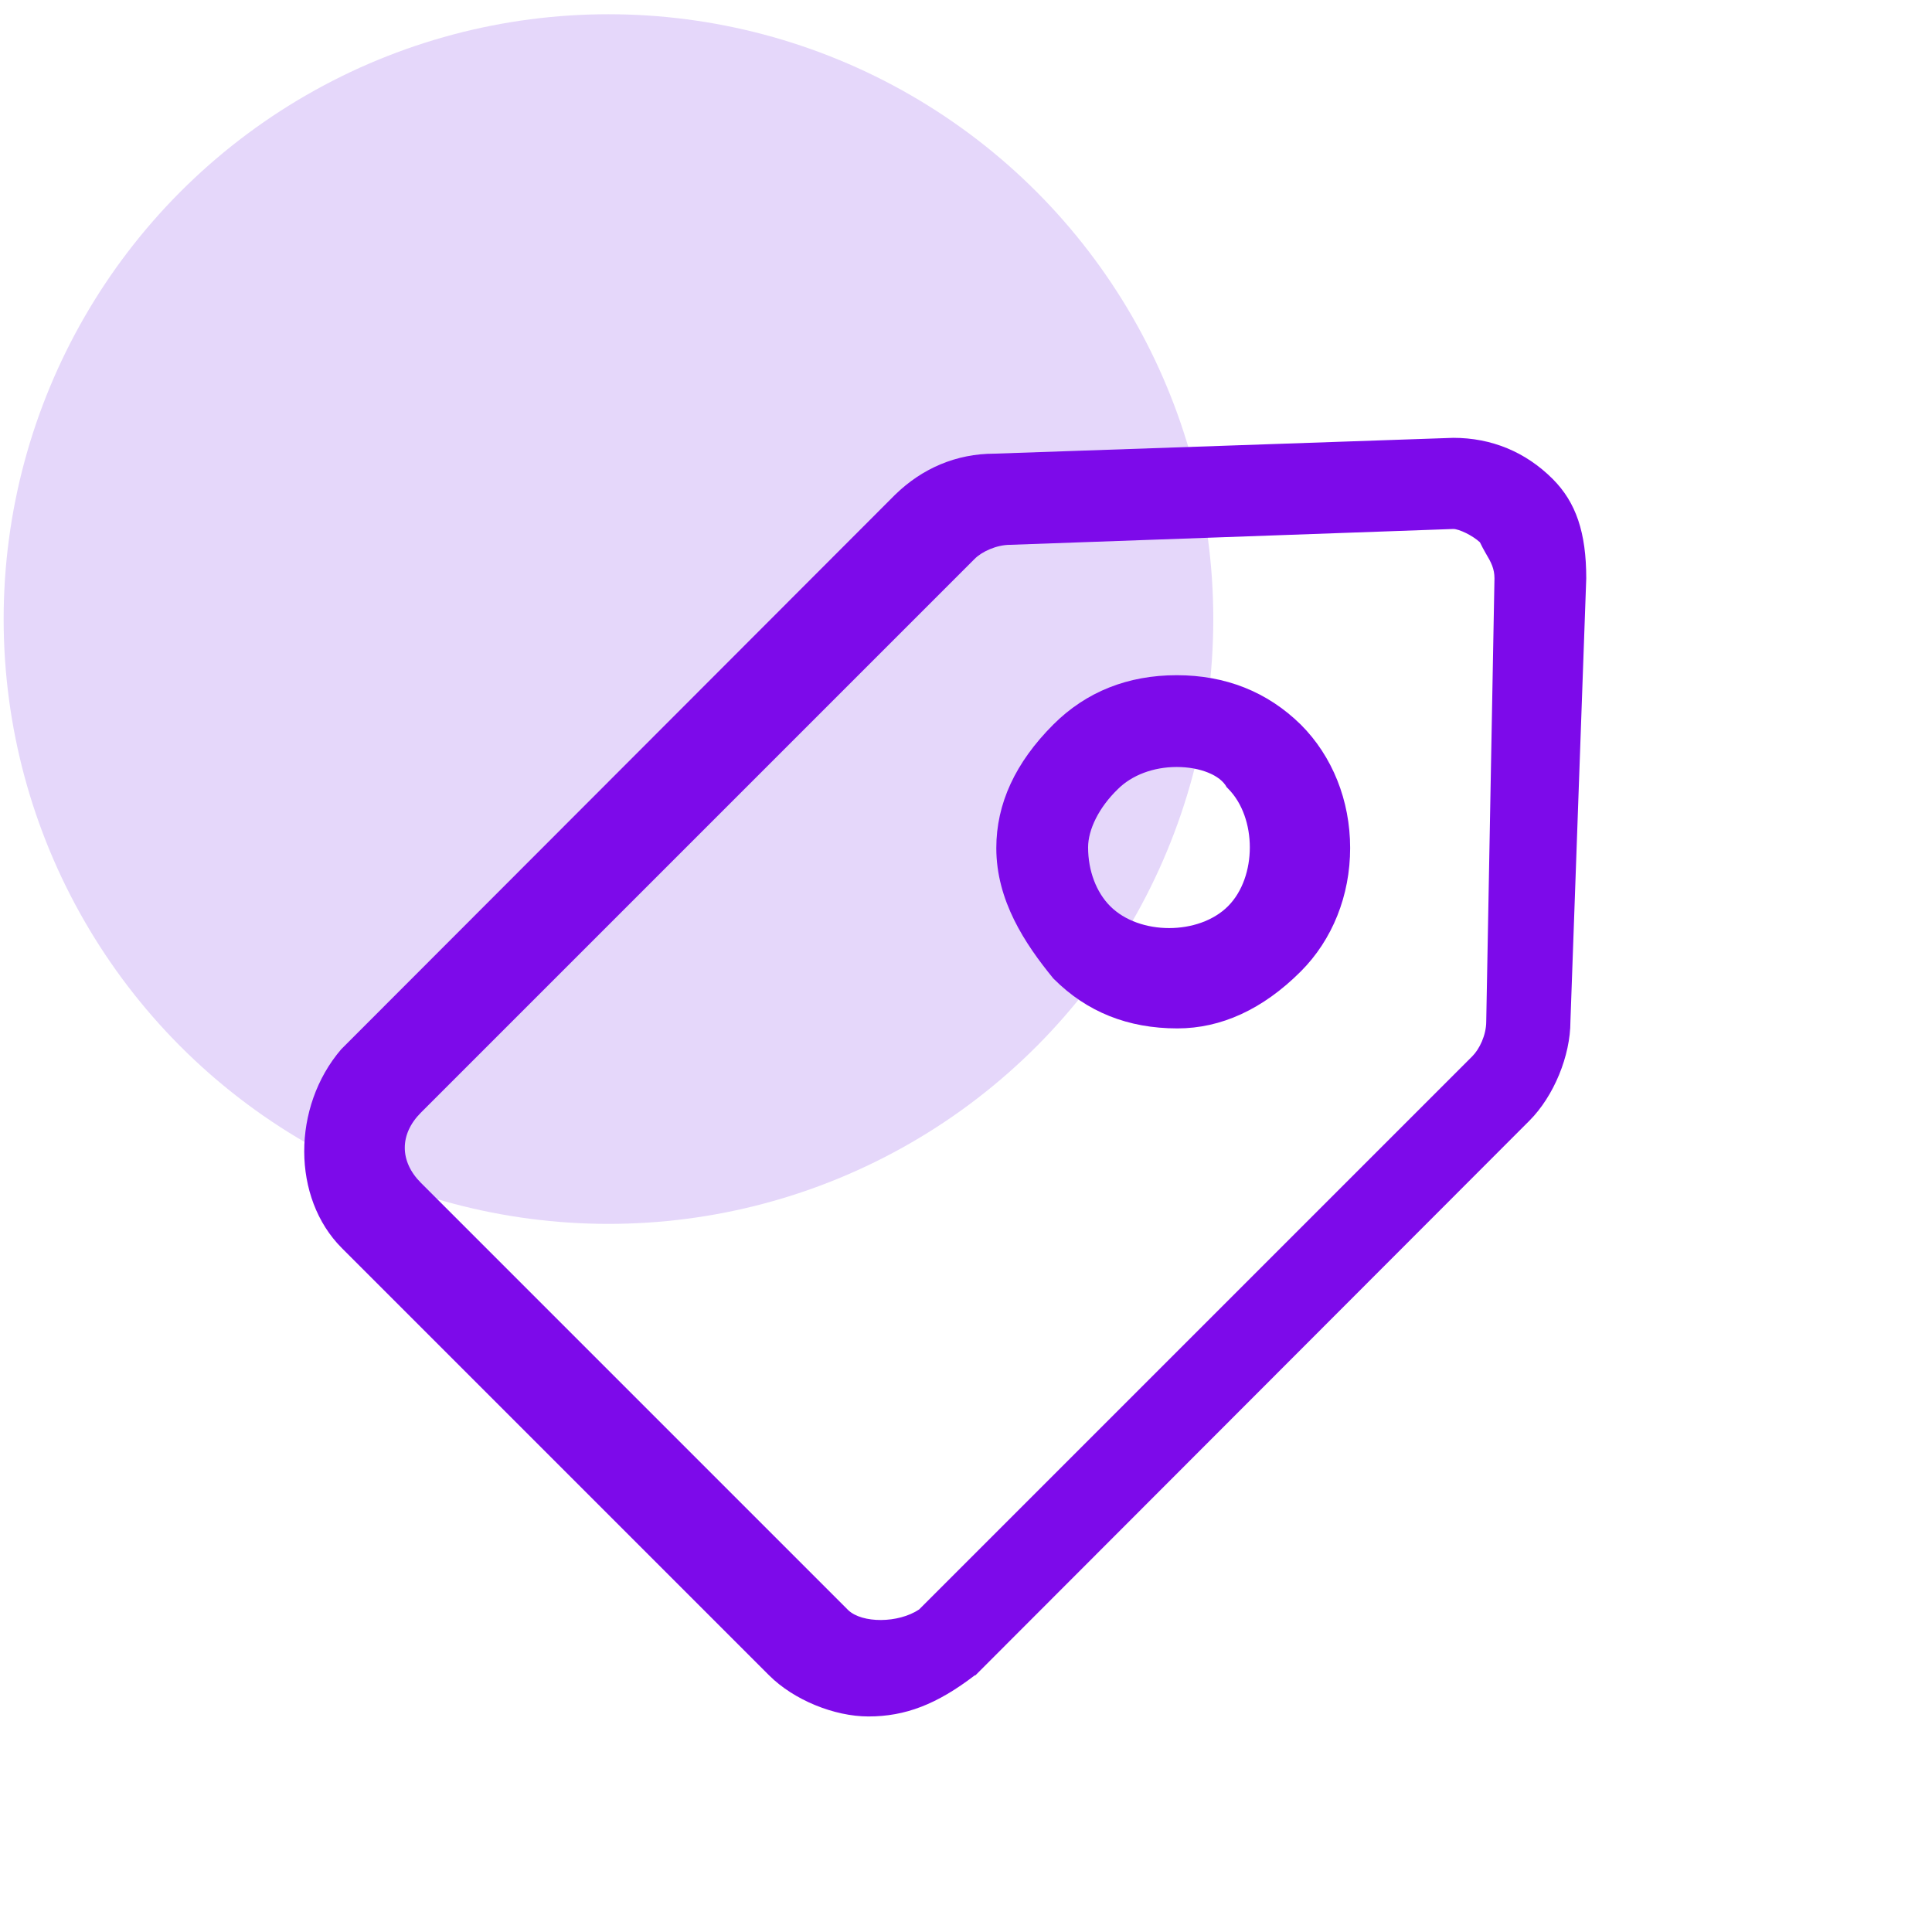
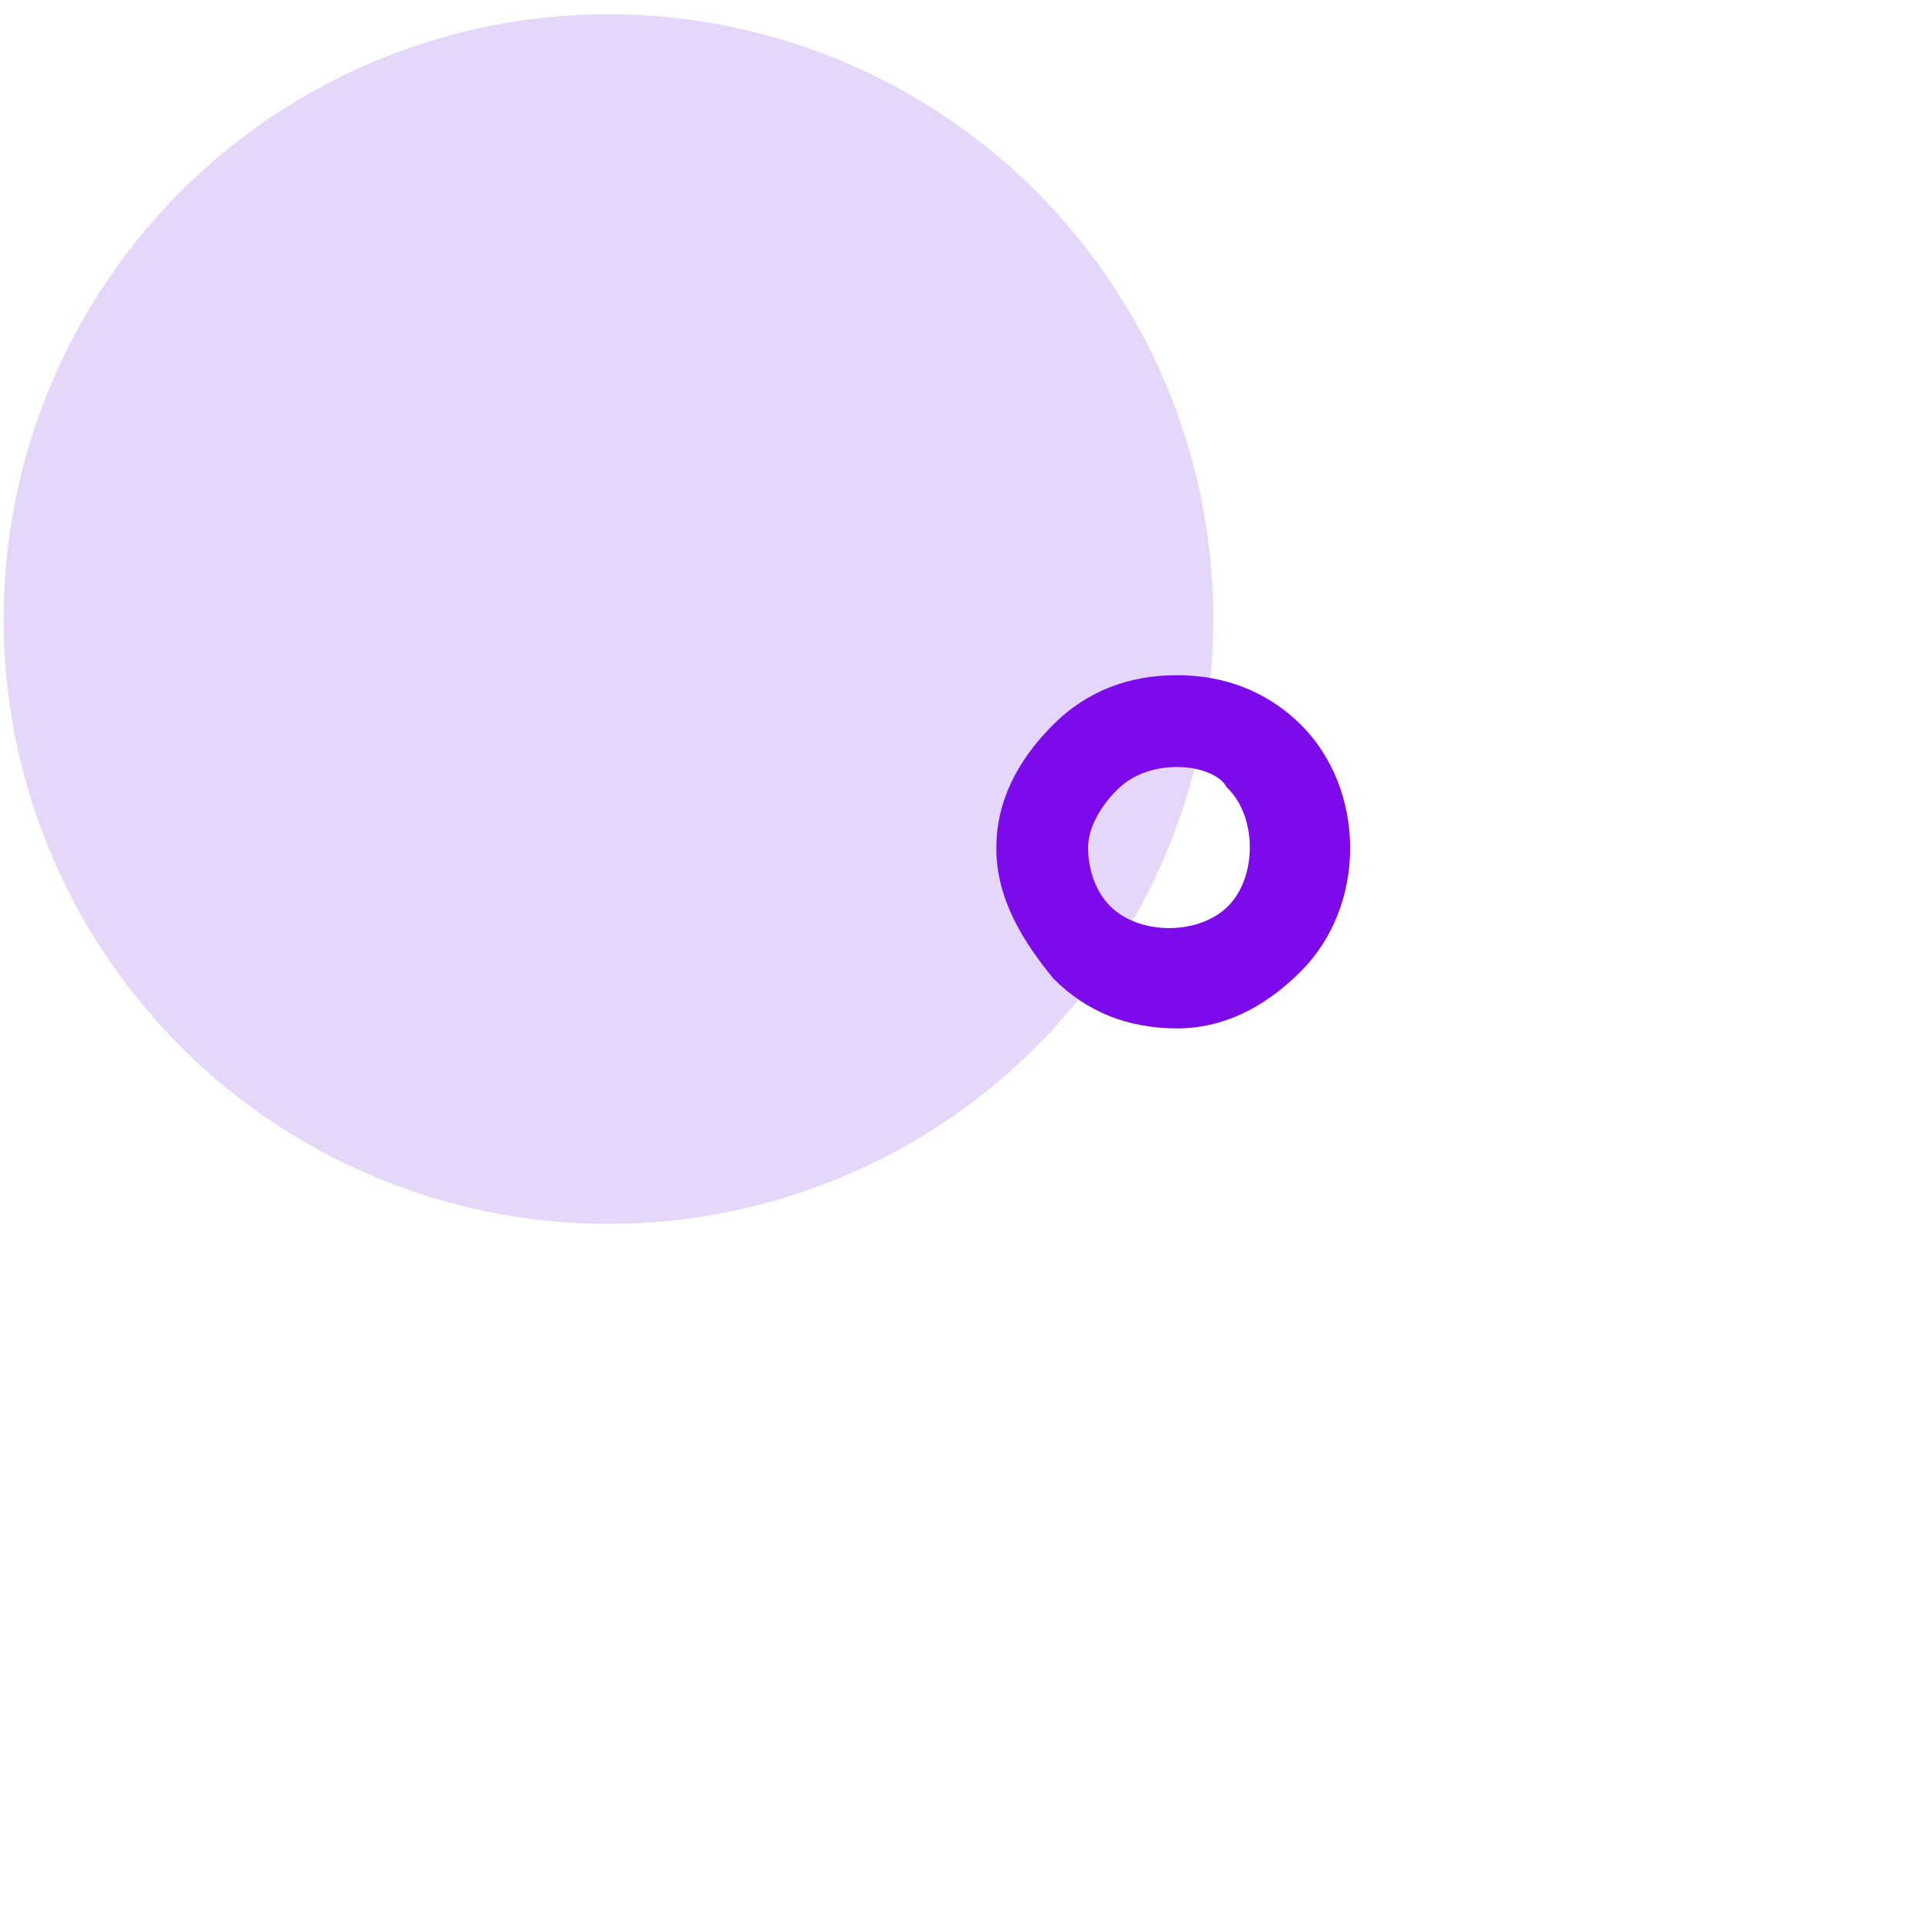
<svg xmlns="http://www.w3.org/2000/svg" width="64" height="64" viewBox="0 0 1036 1024">
  <circle cx="326.279" cy="325.962" r="324.324" fill="#E5D7FA" style="" />
-   <path d="M 832.608 250.844 C 818.013 236.249 799.684 228.782 779.318 228.782 L 533.234 237.268 C 512.87 237.268 494.541 245.074 479.945 259.329 L 182.949 556.666 C 156.474 587.555 156.474 636.432 183.288 663.246 L 412.4 892.358 C 425.637 905.595 447.36 914.42 465.689 914.42 C 485.376 914.42 502.348 907.971 522.713 892.358 L 523.053 892.358 L 820.05 595.021 C 833.286 581.783 842.112 560.061 842.112 541.732 L 850.598 304.134 C 850.598 279.697 845.166 263.403 832.608 250.844 Z M 801.382 304.134 L 796.968 541.732 C 796.968 549.199 793.234 556.666 789.501 560.4 L 492.844 857.056 C 481.643 864.524 462.296 864.524 454.827 857.397 L 225.716 628.284 C 214.176 616.745 214.176 602.15 225.716 590.609 L 522.713 293.612 C 526.447 289.878 534.253 286.144 541.721 286.144 L 779.318 277.659 C 782.373 277.659 789.501 281.053 793.575 284.786 C 794.592 286.823 795.611 288.86 796.629 290.558 C 799.684 295.648 801.382 299.044 801.382 304.134 Z" fill="#7d0aea" style="" />
  <path d="M 630.989 356.066 C 604.854 356.066 582.451 364.892 564.802 382.542 C 544.436 402.907 534.253 424.969 534.253 448.729 C 534.253 476.901 549.528 499.982 564.802 518.65 L 565.141 518.99 C 582.792 536.639 604.854 545.465 631.329 545.465 C 654.749 545.465 677.152 535.282 697.517 514.917 C 714.488 497.946 723.991 474.186 723.991 448.729 C 723.991 423.272 714.488 399.513 697.517 382.542 C 679.527 364.892 657.126 356.066 630.989 356.066 Z M 599.423 417.162 C 606.89 409.695 618.43 405.284 630.989 405.284 C 643.548 405.284 654.41 409.695 657.804 416.145 L 658.143 416.484 L 658.484 416.823 C 674.097 432.437 674.097 464.342 658.484 479.956 C 642.87 495.569 610.963 495.569 595.35 479.956 C 587.883 472.489 583.471 460.949 583.471 448.389 C 583.471 438.885 589.24 427.006 599.423 417.162 Z" fill="#7d0aea" style="" />
</svg>